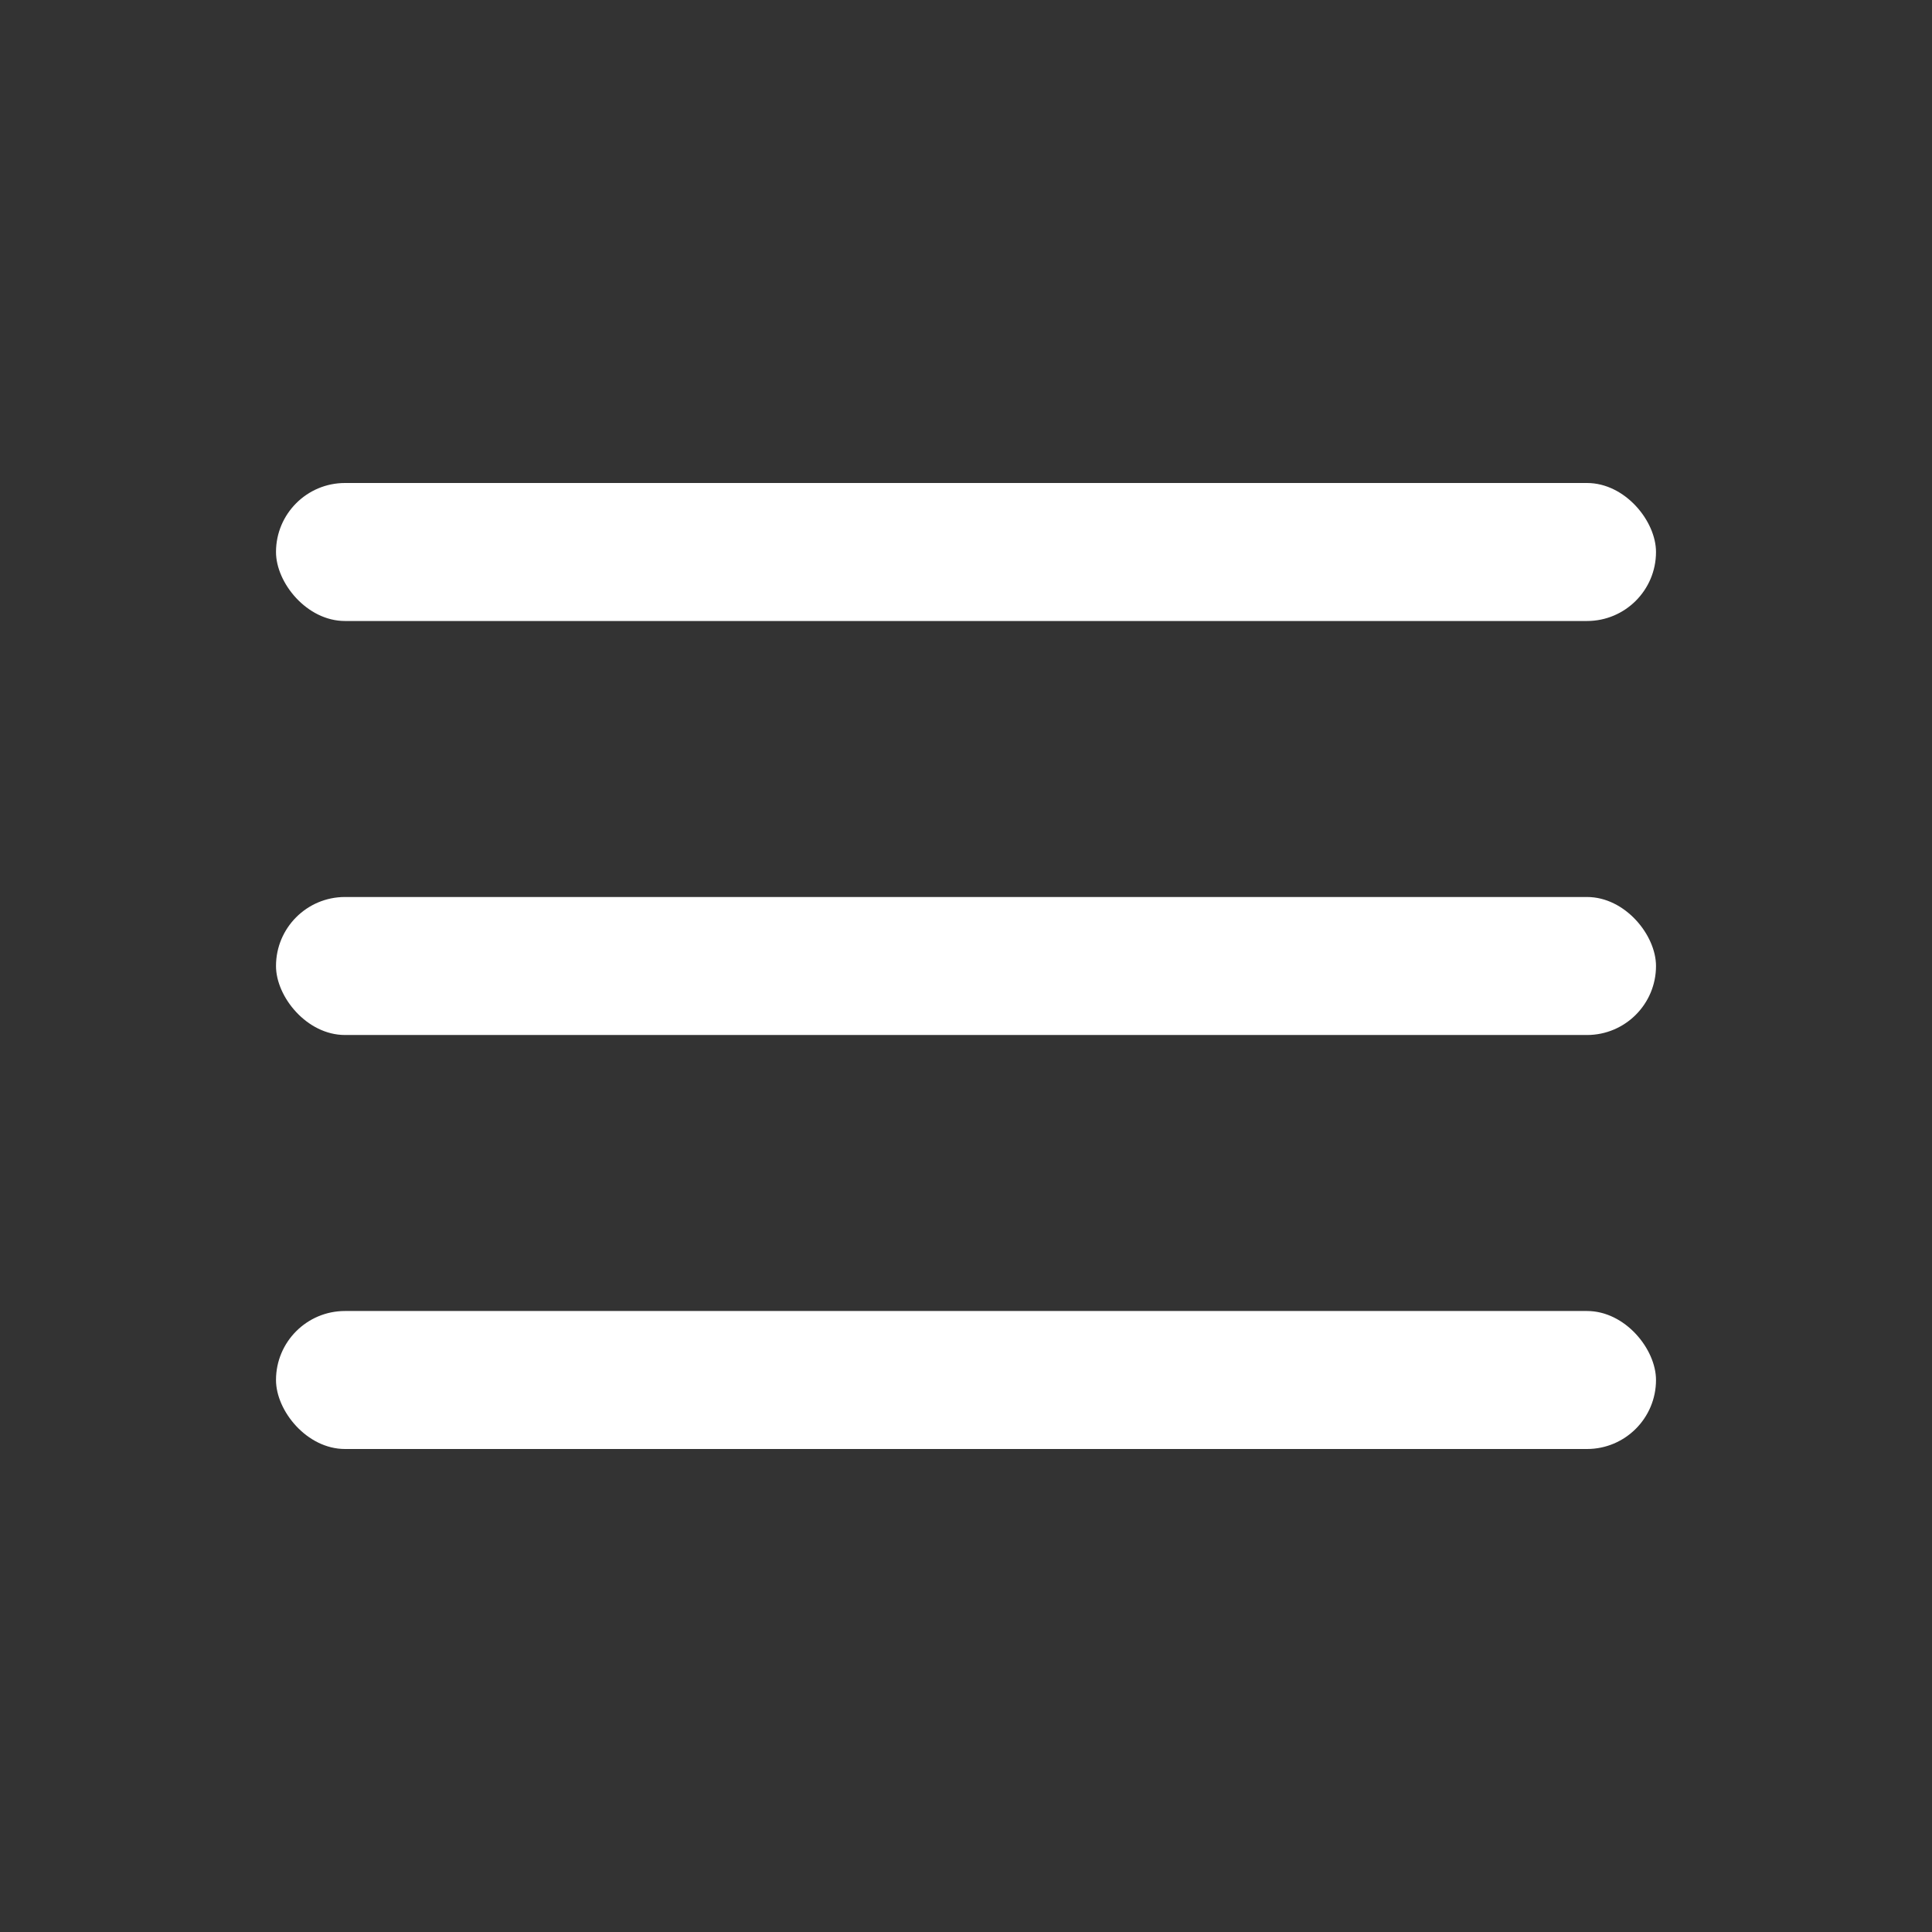
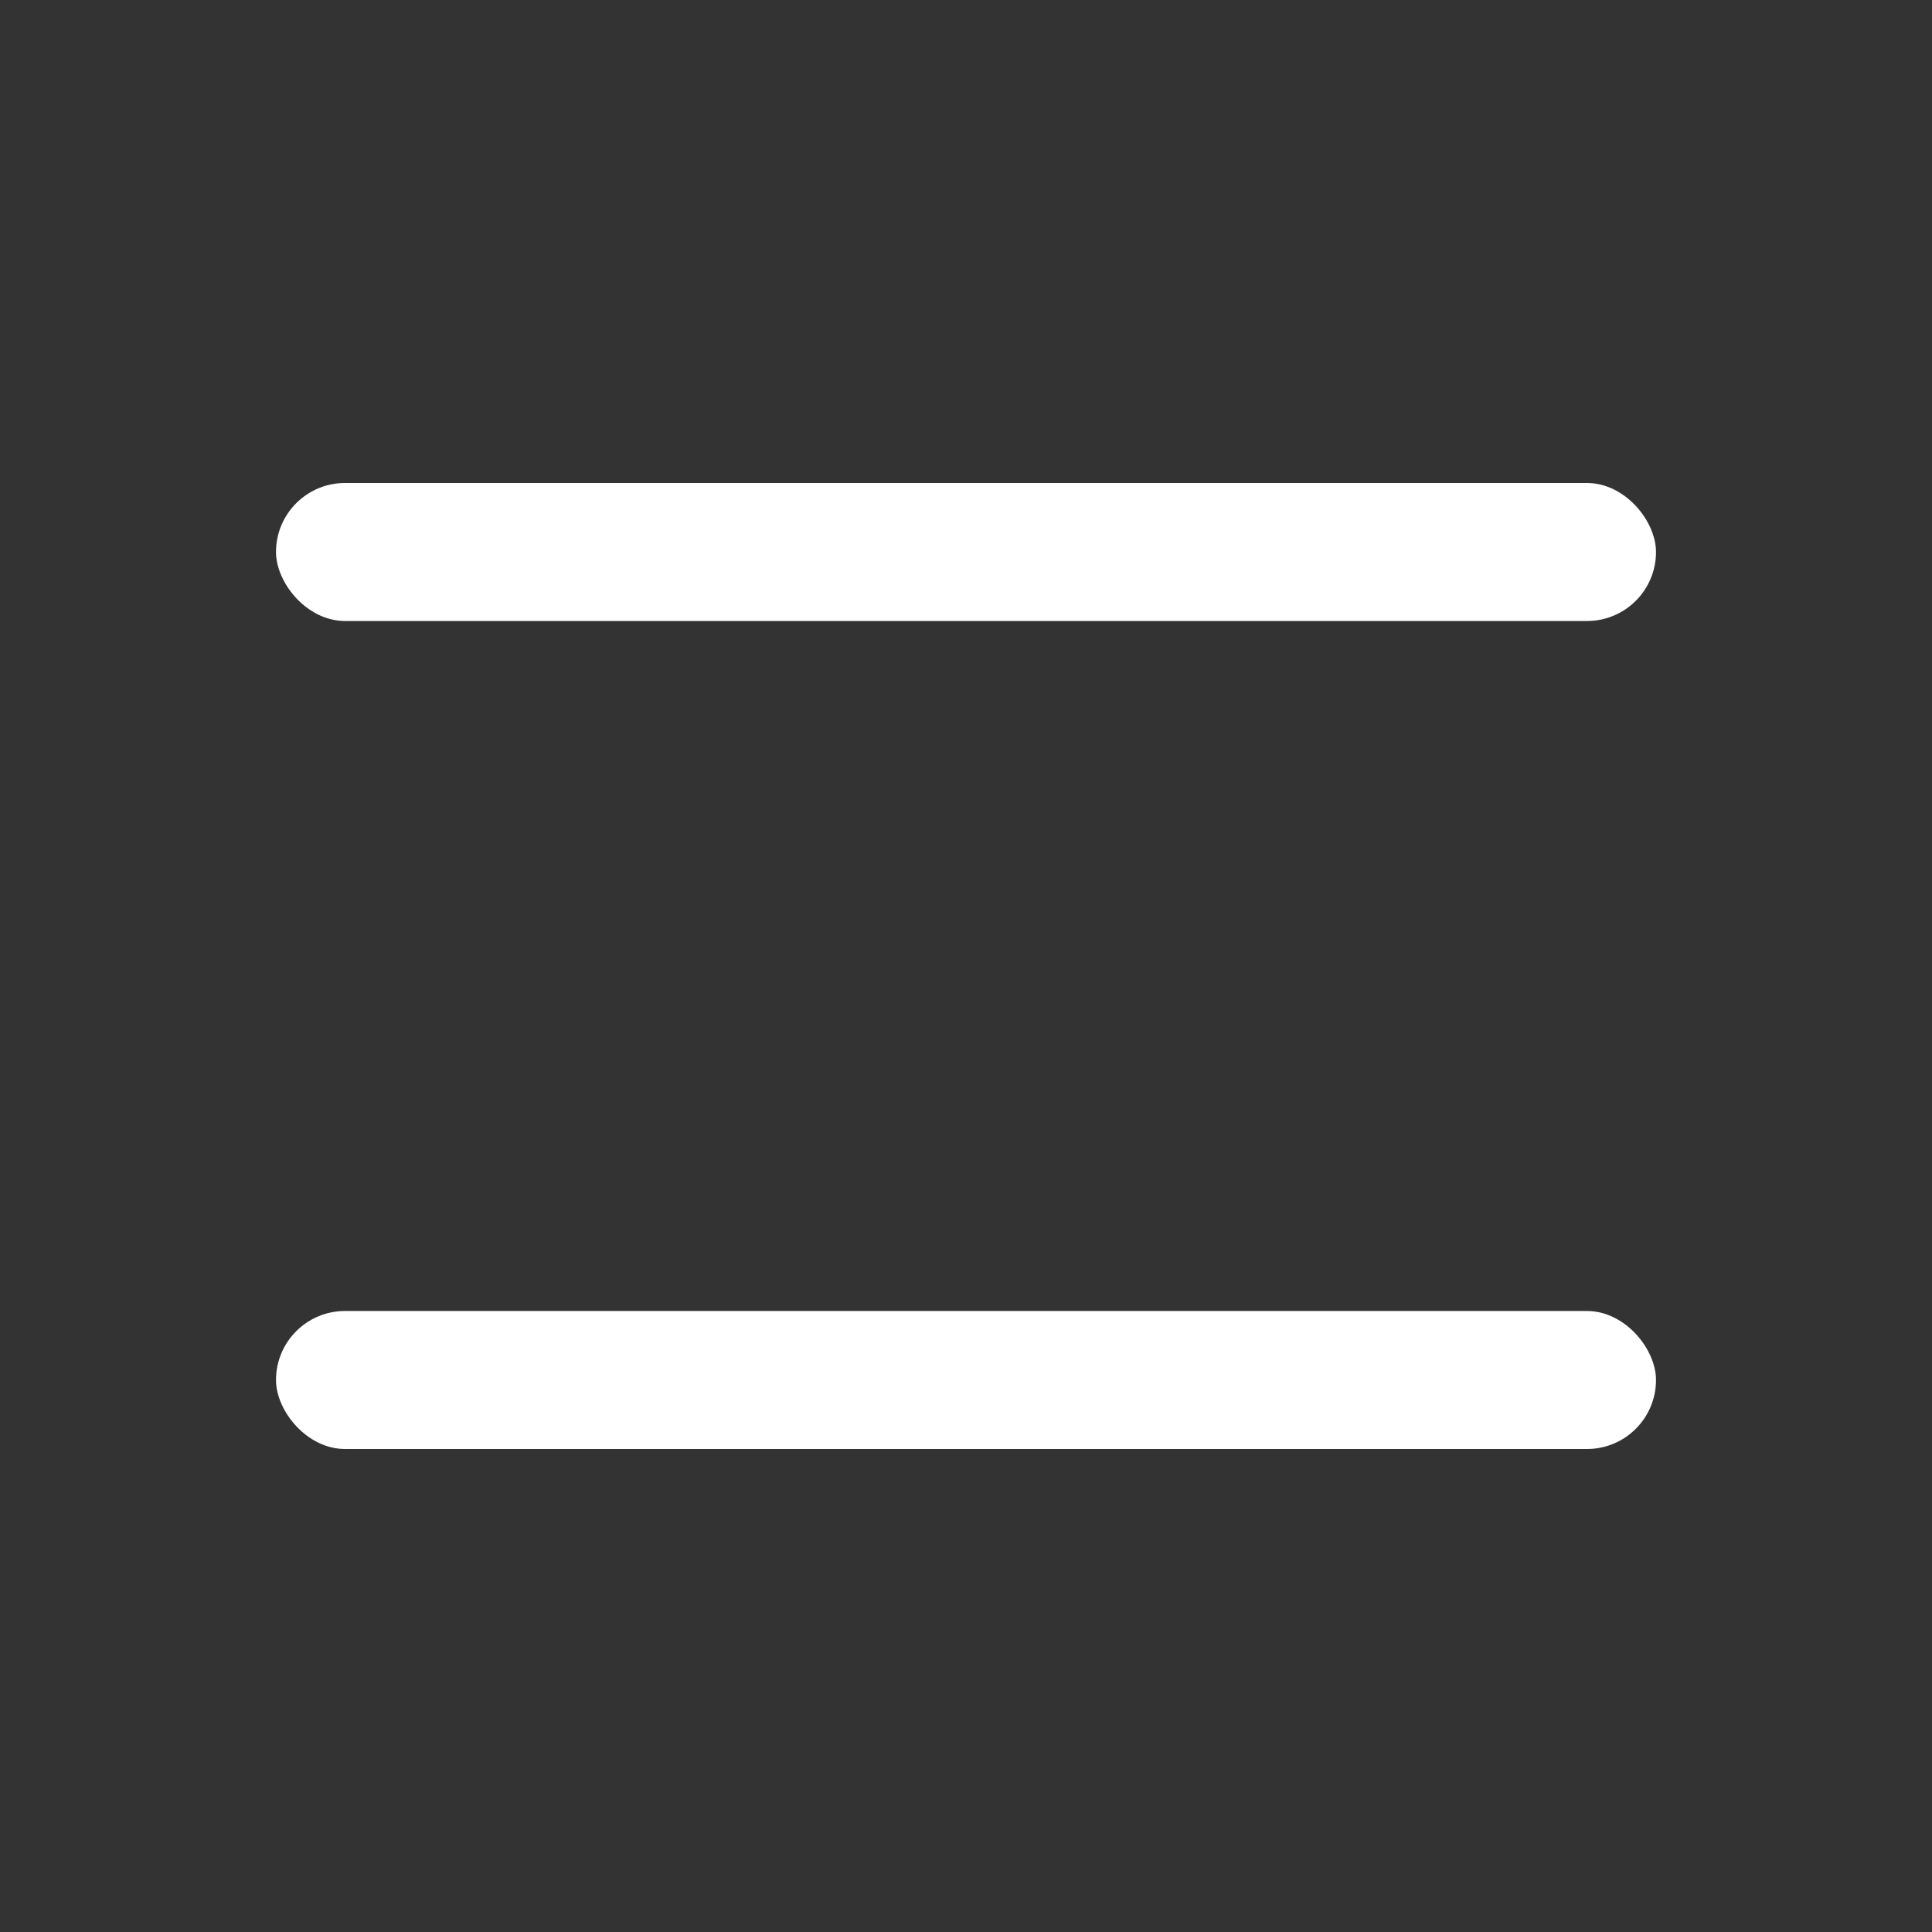
<svg xmlns="http://www.w3.org/2000/svg" width="28" height="28" viewBox="0 0 28 28" fill="none">
  <rect x="0" y="0" width="28" height="28" fill="#333333" stroke="none" />
  <rect x="4" y="7" width="20" height="2" rx="1" fill="white" />
-   <rect x="4" y="13" width="20" height="2" rx="1" fill="white" />
  <rect x="4" y="19" width="20" height="2" rx="1" fill="white" />
</svg>